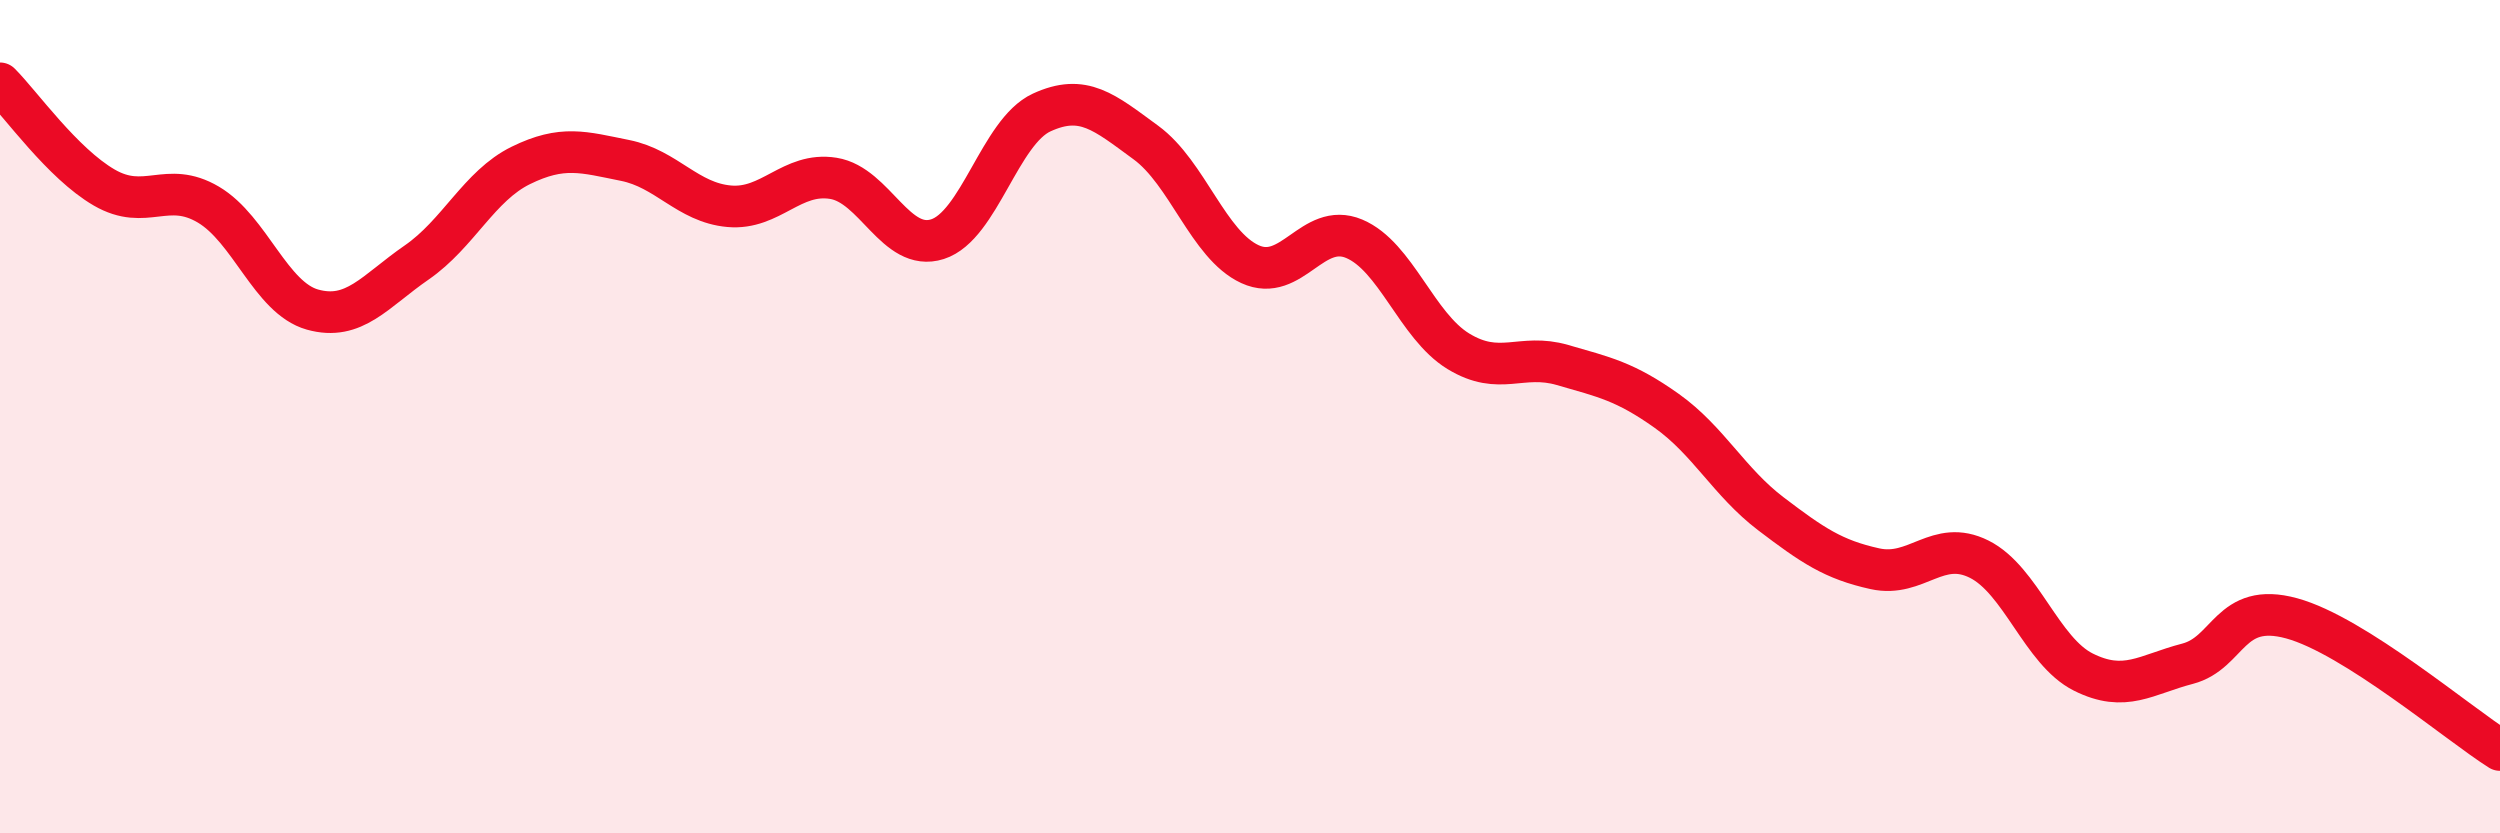
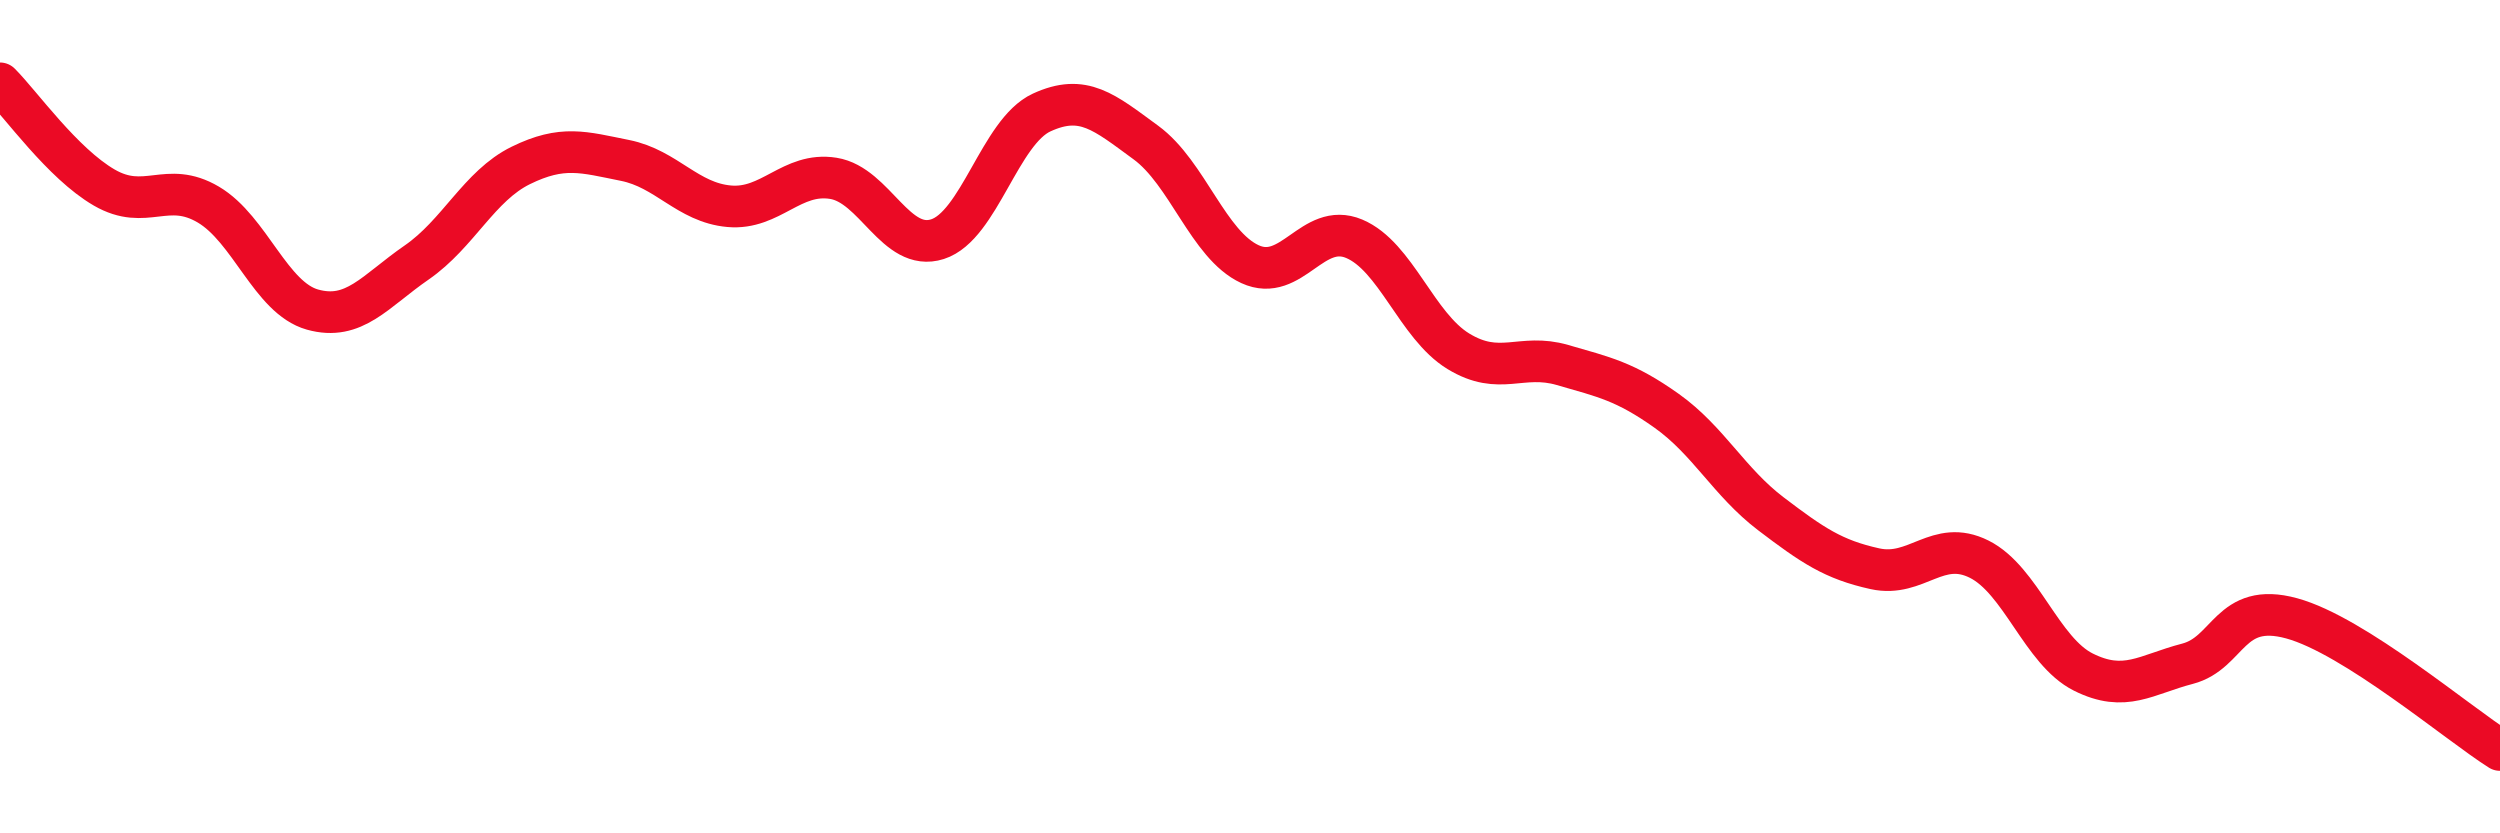
<svg xmlns="http://www.w3.org/2000/svg" width="60" height="20" viewBox="0 0 60 20">
-   <path d="M 0,2 C 0.5,2.5 1.5,3.92 2.5,4.5 C 3.5,5.08 4,4.32 5,4.91 C 6,5.5 6.5,7.15 7.5,7.43 C 8.5,7.71 9,6.99 10,6.3 C 11,5.61 11.5,4.46 12.5,3.97 C 13.5,3.48 14,3.65 15,3.85 C 16,4.05 16.5,4.86 17.5,4.95 C 18.5,5.04 19,4.12 20,4.28 C 21,4.44 21.5,6.06 22.5,5.74 C 23.5,5.42 24,3.16 25,2.7 C 26,2.24 26.5,2.69 27.5,3.42 C 28.5,4.15 29,5.88 30,6.34 C 31,6.8 31.5,5.31 32.5,5.73 C 33.5,6.15 34,7.82 35,8.43 C 36,9.04 36.5,8.47 37.5,8.76 C 38.5,9.05 39,9.15 40,9.86 C 41,10.57 41.5,11.57 42.5,12.33 C 43.5,13.09 44,13.43 45,13.65 C 46,13.87 46.5,12.92 47.5,13.42 C 48.5,13.92 49,15.63 50,16.13 C 51,16.63 51.5,16.19 52.5,15.93 C 53.5,15.67 53.5,14.43 55,14.84 C 56.5,15.25 59,17.37 60,18L60 20L0 20Z" fill="#EB0A25" opacity="0.1" stroke-linecap="round" stroke-linejoin="round" />
  <path d="M 0,2 C 0.5,2.5 1.5,3.92 2.5,4.5 C 3.5,5.08 4,4.32 5,4.91 C 6,5.5 6.5,7.15 7.5,7.43 C 8.5,7.71 9,6.99 10,6.3 C 11,5.61 11.5,4.46 12.5,3.97 C 13.5,3.48 14,3.65 15,3.85 C 16,4.05 16.5,4.86 17.5,4.95 C 18.5,5.04 19,4.12 20,4.28 C 21,4.44 21.5,6.06 22.5,5.74 C 23.5,5.42 24,3.16 25,2.7 C 26,2.24 26.5,2.69 27.5,3.42 C 28.5,4.15 29,5.88 30,6.34 C 31,6.8 31.5,5.31 32.5,5.73 C 33.5,6.15 34,7.82 35,8.43 C 36,9.04 36.5,8.47 37.5,8.76 C 38.5,9.05 39,9.15 40,9.86 C 41,10.57 41.5,11.57 42.5,12.33 C 43.5,13.09 44,13.43 45,13.65 C 46,13.87 46.5,12.92 47.5,13.42 C 48.5,13.92 49,15.63 50,16.13 C 51,16.63 51.5,16.19 52.5,15.93 C 53.5,15.67 53.5,14.43 55,14.84 C 56.5,15.25 59,17.37 60,18" stroke="#EB0A25" stroke-width="1" fill="none" stroke-linecap="round" stroke-linejoin="round" />
</svg>